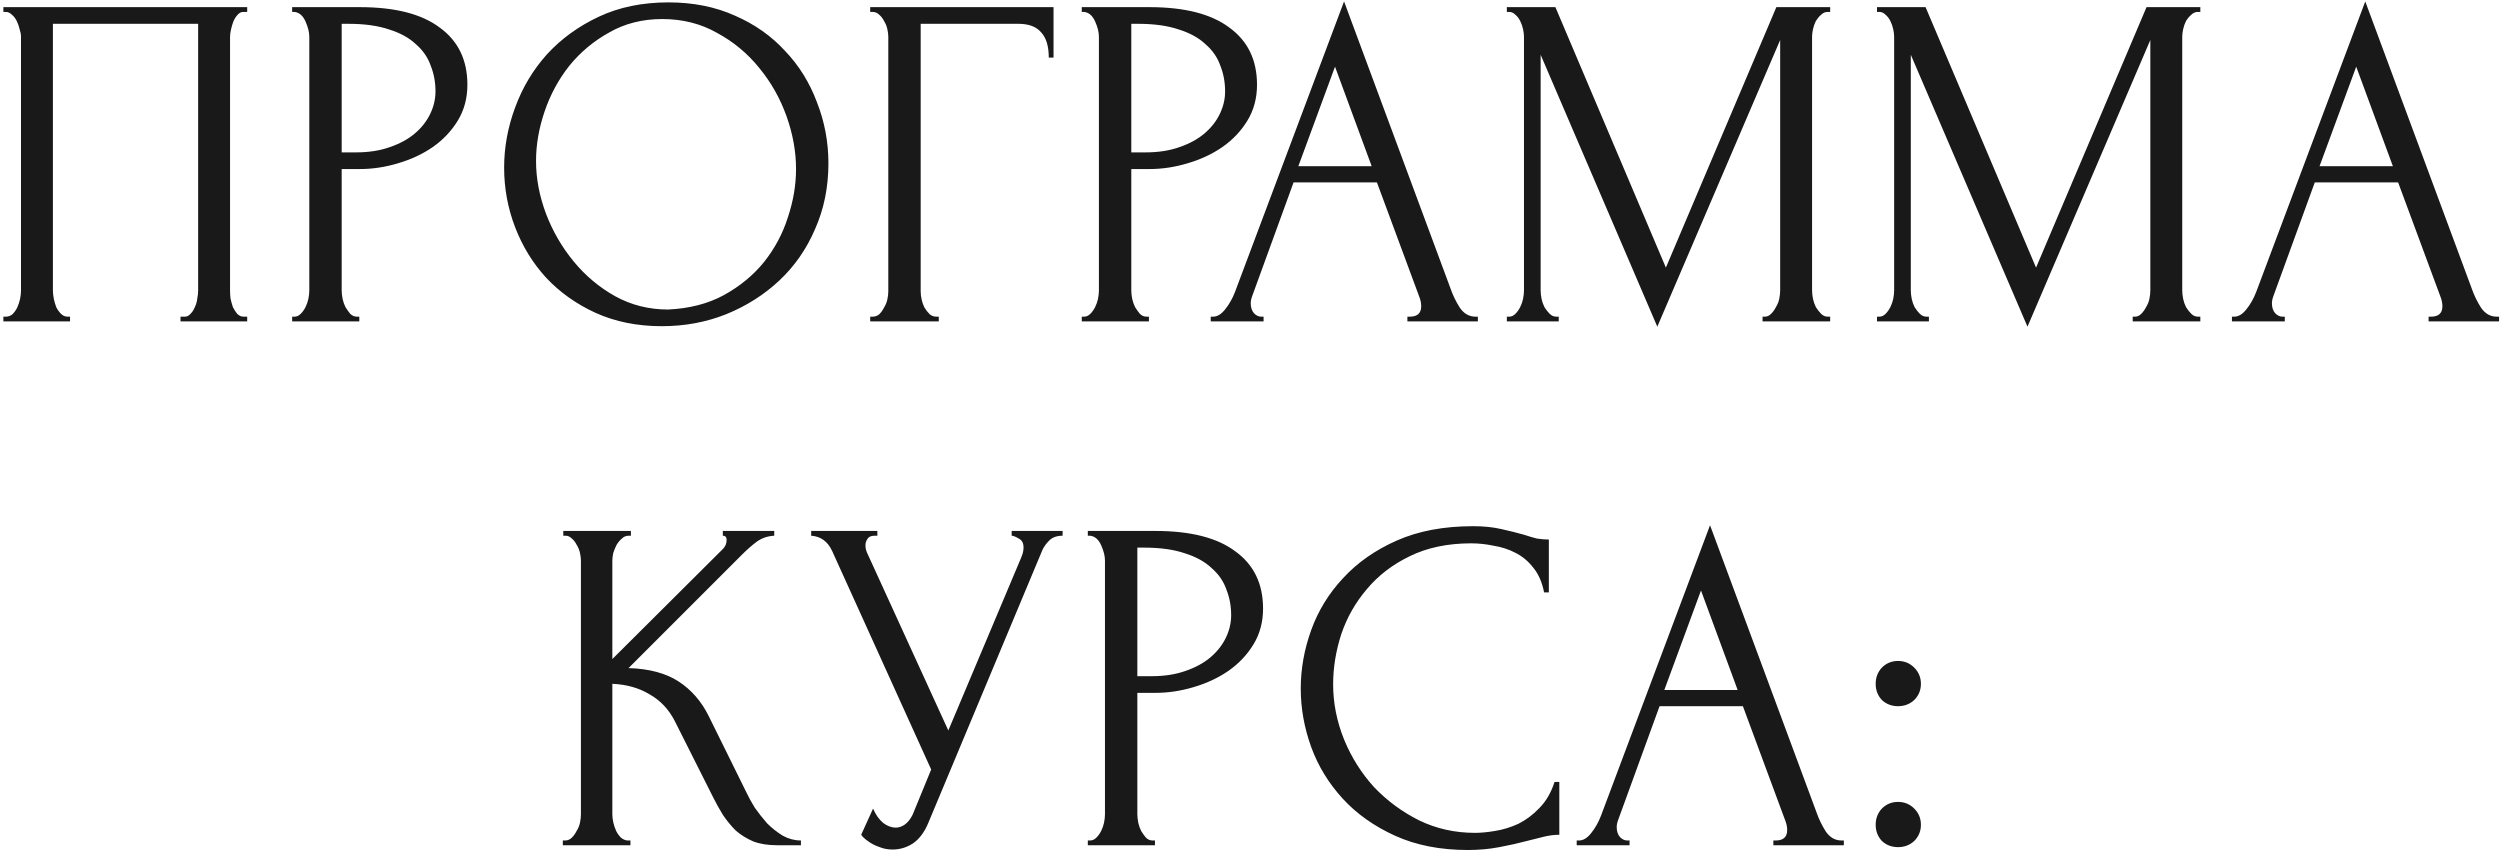
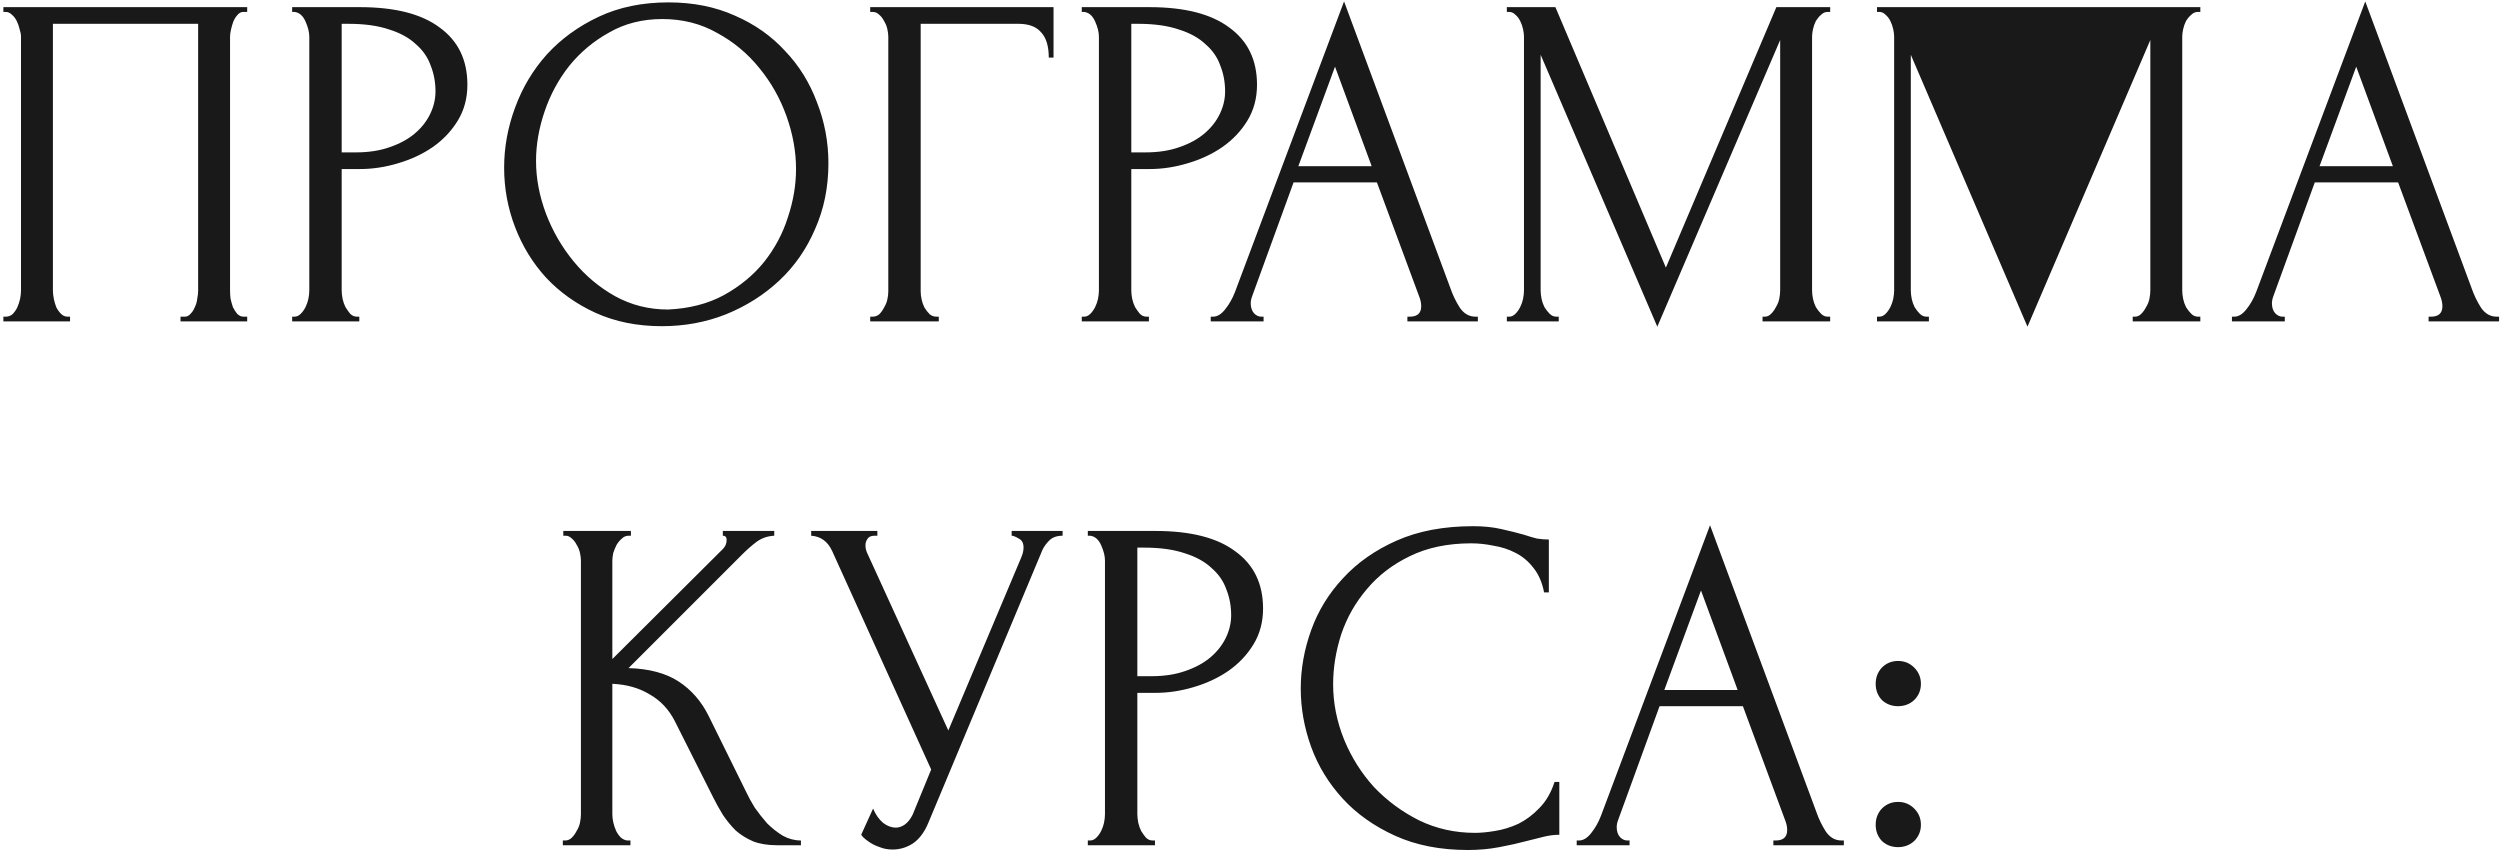
<svg xmlns="http://www.w3.org/2000/svg" width="210" height="72" viewBox="0 0 210 72" fill="none">
-   <path d="M0.284 26.6H0.484C0.698 26.6 0.884 26.533 1.044 26.4C1.204 26.24 1.338 26.053 1.444 25.84C1.551 25.6 1.631 25.36 1.684 25.12C1.738 24.853 1.764 24.613 1.764 24.4V3.08C1.764 2.893 1.724 2.68 1.644 2.44C1.591 2.2 1.511 1.973 1.404 1.76C1.298 1.547 1.164 1.373 1.004 1.24C0.844 1.08 0.671 1 0.484 1H0.284V0.6H20.764V1H20.444C20.258 1 20.098 1.08 19.964 1.24C19.831 1.373 19.711 1.56 19.604 1.8C19.524 2.013 19.458 2.24 19.404 2.48C19.351 2.72 19.324 2.92 19.324 3.08V24.4C19.324 24.613 19.338 24.84 19.364 25.08C19.418 25.32 19.484 25.56 19.564 25.8C19.671 26.013 19.791 26.2 19.924 26.36C20.084 26.52 20.258 26.6 20.444 26.6H20.764V27H15.164V26.6H15.524C15.711 26.6 15.871 26.52 16.004 26.36C16.164 26.2 16.284 26.013 16.364 25.8C16.471 25.587 16.538 25.36 16.564 25.12C16.618 24.853 16.644 24.613 16.644 24.4V2H4.444V24.4C4.444 24.613 4.471 24.853 4.524 25.12C4.578 25.36 4.644 25.587 4.724 25.8C4.831 26.013 4.964 26.2 5.124 26.36C5.284 26.52 5.471 26.6 5.684 26.6H5.884V27H0.284V26.6ZM24.541 0.6H30.221C33.181 0.6 35.421 1.173 36.941 2.32C38.488 3.44 39.261 5.04 39.261 7.12C39.261 8.24 38.995 9.24 38.461 10.12C37.928 11 37.221 11.747 36.341 12.36C35.488 12.947 34.515 13.4 33.421 13.72C32.355 14.04 31.288 14.2 30.221 14.2H28.701V24.4C28.701 24.613 28.728 24.853 28.781 25.12C28.835 25.36 28.915 25.587 29.021 25.8C29.155 26.013 29.288 26.2 29.421 26.36C29.581 26.52 29.768 26.6 29.981 26.6H30.181V27H24.541V26.6H24.741C24.928 26.6 25.101 26.52 25.261 26.36C25.421 26.2 25.555 26.013 25.661 25.8C25.768 25.587 25.848 25.36 25.901 25.12C25.955 24.853 25.981 24.613 25.981 24.4V3.08C25.981 2.707 25.875 2.28 25.661 1.8C25.448 1.32 25.141 1.053 24.741 1H24.541V0.6ZM28.701 2V12.8H29.901C30.968 12.8 31.915 12.653 32.741 12.36C33.595 12.067 34.301 11.68 34.861 11.2C35.421 10.72 35.848 10.173 36.141 9.56C36.435 8.947 36.581 8.32 36.581 7.68C36.581 6.907 36.448 6.187 36.181 5.52C35.941 4.827 35.528 4.227 34.941 3.72C34.381 3.187 33.635 2.773 32.701 2.48C31.768 2.16 30.621 2 29.261 2H28.701ZM56.147 0.2C58.227 0.2 60.094 0.573 61.747 1.32C63.401 2.04 64.8 3.027 65.947 4.28C67.121 5.507 68.014 6.947 68.627 8.6C69.267 10.227 69.587 11.933 69.587 13.72C69.587 15.72 69.214 17.56 68.467 19.24C67.747 20.92 66.747 22.36 65.467 23.56C64.187 24.76 62.694 25.707 60.987 26.4C59.307 27.067 57.507 27.4 55.587 27.4C53.534 27.4 51.681 27.027 50.027 26.28C48.401 25.533 47.014 24.547 45.867 23.32C44.747 22.093 43.88 20.68 43.267 19.08C42.654 17.48 42.347 15.813 42.347 14.08C42.347 12.373 42.654 10.693 43.267 9.04C43.88 7.36 44.774 5.867 45.947 4.56C47.147 3.253 48.6 2.2 50.307 1.4C52.014 0.6 53.961 0.2 56.147 0.2ZM56.107 26C57.894 25.92 59.454 25.52 60.787 24.8C62.147 24.053 63.281 23.12 64.187 22C65.094 20.853 65.76 19.6 66.187 18.24C66.641 16.88 66.867 15.533 66.867 14.2C66.867 12.733 66.6 11.253 66.067 9.76C65.534 8.267 64.774 6.92 63.787 5.72C62.8 4.493 61.614 3.507 60.227 2.76C58.867 1.987 57.334 1.6 55.627 1.6C53.974 1.6 52.494 1.973 51.187 2.72C49.88 3.44 48.761 4.373 47.827 5.52C46.92 6.667 46.227 7.947 45.747 9.36C45.267 10.773 45.027 12.16 45.027 13.52C45.027 14.987 45.307 16.467 45.867 17.96C46.427 19.427 47.2 20.76 48.187 21.96C49.174 23.16 50.334 24.133 51.667 24.88C53.027 25.627 54.507 26 56.107 26ZM78.657 26.6H78.857V27H73.097V26.6H73.297C73.51 26.6 73.697 26.533 73.857 26.4C74.017 26.24 74.15 26.053 74.257 25.84C74.39 25.627 74.484 25.4 74.537 25.16C74.59 24.92 74.617 24.693 74.617 24.48V3.08C74.617 2.893 74.59 2.68 74.537 2.44C74.484 2.2 74.39 1.973 74.257 1.76C74.15 1.547 74.017 1.373 73.857 1.24C73.697 1.08 73.51 1 73.297 1H73.097V0.6H88.497V4.84H88.097C88.097 3.88 87.883 3.173 87.457 2.72C87.057 2.24 86.417 2 85.537 2H77.337V24.48C77.337 24.693 77.364 24.92 77.417 25.16C77.47 25.4 77.55 25.627 77.657 25.84C77.79 26.053 77.937 26.24 78.097 26.4C78.257 26.533 78.444 26.6 78.657 26.6ZM90.869 0.6H96.549C99.509 0.6 101.749 1.173 103.269 2.32C104.816 3.44 105.589 5.04 105.589 7.12C105.589 8.24 105.323 9.24 104.789 10.12C104.256 11 103.549 11.747 102.669 12.36C101.816 12.947 100.843 13.4 99.749 13.72C98.683 14.04 97.616 14.2 96.549 14.2H95.029V24.4C95.029 24.613 95.056 24.853 95.109 25.12C95.163 25.36 95.243 25.587 95.349 25.8C95.483 26.013 95.616 26.2 95.749 26.36C95.909 26.52 96.096 26.6 96.309 26.6H96.509V27H90.869V26.6H91.069C91.256 26.6 91.429 26.52 91.589 26.36C91.749 26.2 91.883 26.013 91.989 25.8C92.096 25.587 92.176 25.36 92.229 25.12C92.283 24.853 92.309 24.613 92.309 24.4V3.08C92.309 2.707 92.203 2.28 91.989 1.8C91.776 1.32 91.469 1.053 91.069 1H90.869V0.6ZM95.029 2V12.8H96.229C97.296 12.8 98.243 12.653 99.069 12.36C99.923 12.067 100.629 11.68 101.189 11.2C101.749 10.72 102.176 10.173 102.469 9.56C102.763 8.947 102.909 8.32 102.909 7.68C102.909 6.907 102.776 6.187 102.509 5.52C102.269 4.827 101.856 4.227 101.269 3.72C100.709 3.187 99.963 2.773 99.029 2.48C98.096 2.16 96.949 2 95.589 2H95.029ZM118.221 26.6H118.421C119.061 26.6 119.381 26.307 119.381 25.72C119.381 25.507 119.341 25.28 119.261 25.04L115.661 15.32H108.661L105.181 24.88C105.101 25.093 105.061 25.293 105.061 25.48C105.061 25.827 105.154 26.107 105.341 26.32C105.527 26.507 105.727 26.6 105.941 26.6H106.141V27H101.701V26.6H101.901C102.247 26.6 102.581 26.4 102.901 26C103.247 25.573 103.527 25.08 103.741 24.52L112.901 0.12L121.861 24.28C122.047 24.813 122.301 25.333 122.621 25.84C122.967 26.347 123.407 26.6 123.941 26.6H124.141V27H118.221V26.6ZM109.061 13.96H115.221L112.141 5.6L109.061 13.96ZM148.054 26.6H148.254C148.441 26.6 148.614 26.52 148.774 26.36C148.934 26.2 149.068 26.013 149.174 25.8C149.308 25.587 149.401 25.36 149.454 25.12C149.508 24.853 149.534 24.613 149.534 24.4V3.36L139.214 27.44L129.414 4.6V24.4C129.414 24.613 129.441 24.853 129.494 25.12C129.548 25.36 129.628 25.587 129.734 25.8C129.868 26.013 130.014 26.2 130.174 26.36C130.334 26.52 130.521 26.6 130.734 26.6H130.934V27H126.574V26.6H126.774C126.961 26.6 127.134 26.52 127.294 26.36C127.454 26.2 127.588 26.013 127.694 25.8C127.801 25.587 127.881 25.36 127.934 25.12C127.988 24.853 128.014 24.613 128.014 24.4V3.08C128.014 2.893 127.988 2.68 127.934 2.44C127.881 2.2 127.801 1.973 127.694 1.76C127.588 1.547 127.454 1.373 127.294 1.24C127.134 1.08 126.961 1 126.774 1H126.574V0.6H130.654L139.934 22.48L149.214 0.6H153.734V1H153.534C153.321 1 153.134 1.08 152.974 1.24C152.814 1.373 152.668 1.547 152.534 1.76C152.428 1.973 152.348 2.2 152.294 2.44C152.241 2.68 152.214 2.893 152.214 3.08V24.4C152.214 24.613 152.241 24.853 152.294 25.12C152.348 25.36 152.428 25.587 152.534 25.8C152.668 26.013 152.814 26.2 152.974 26.36C153.134 26.52 153.321 26.6 153.534 26.6H153.734V27H148.054V26.6ZM179.148 26.6H179.348C179.535 26.6 179.708 26.52 179.868 26.36C180.028 26.2 180.161 26.013 180.268 25.8C180.401 25.587 180.495 25.36 180.548 25.12C180.601 24.853 180.628 24.613 180.628 24.4V3.36L170.308 27.44L160.508 4.6V24.4C160.508 24.613 160.535 24.853 160.588 25.12C160.641 25.36 160.721 25.587 160.828 25.8C160.961 26.013 161.108 26.2 161.268 26.36C161.428 26.52 161.615 26.6 161.828 26.6H162.028V27H157.668V26.6H157.868C158.055 26.6 158.228 26.52 158.388 26.36C158.548 26.2 158.681 26.013 158.788 25.8C158.895 25.587 158.975 25.36 159.028 25.12C159.081 24.853 159.108 24.613 159.108 24.4V3.08C159.108 2.893 159.081 2.68 159.028 2.44C158.975 2.2 158.895 1.973 158.788 1.76C158.681 1.547 158.548 1.373 158.388 1.24C158.228 1.08 158.055 1 157.868 1H157.668V0.6H161.748L171.028 22.48L180.308 0.6H184.828V1H184.628C184.415 1 184.228 1.08 184.068 1.24C183.908 1.373 183.761 1.547 183.628 1.76C183.521 1.973 183.441 2.2 183.388 2.44C183.335 2.68 183.308 2.893 183.308 3.08V24.4C183.308 24.613 183.335 24.853 183.388 25.12C183.441 25.36 183.521 25.587 183.628 25.8C183.761 26.013 183.908 26.2 184.068 26.36C184.228 26.52 184.415 26.6 184.628 26.6H184.828V27H179.148V26.6ZM204.002 26.6H204.202C204.842 26.6 205.162 26.307 205.162 25.72C205.162 25.507 205.122 25.28 205.042 25.04L201.442 15.32H194.442L190.962 24.88C190.882 25.093 190.842 25.293 190.842 25.48C190.842 25.827 190.935 26.107 191.122 26.32C191.309 26.507 191.509 26.6 191.722 26.6H191.922V27H187.482V26.6H187.682C188.029 26.6 188.362 26.4 188.682 26C189.029 25.573 189.309 25.08 189.522 24.52L198.682 0.12L207.642 24.28C207.829 24.813 208.082 25.333 208.402 25.84C208.749 26.347 209.189 26.6 209.722 26.6H209.922V27H204.002V26.6ZM194.842 13.96H201.002L197.922 5.6L194.842 13.96ZM47.277 70.6H47.477C47.69 70.6 47.877 70.52 48.037 70.36C48.197 70.2 48.33 70.013 48.437 69.8C48.57 69.587 48.663 69.36 48.717 69.12C48.77 68.853 48.797 68.613 48.797 68.4V47.08C48.797 46.893 48.77 46.68 48.717 46.44C48.663 46.2 48.57 45.973 48.437 45.76C48.33 45.547 48.197 45.373 48.037 45.24C47.877 45.08 47.703 45 47.517 45H47.317V44.6H52.997V45H52.797C52.583 45 52.397 45.08 52.237 45.24C52.077 45.373 51.93 45.547 51.797 45.76C51.69 45.973 51.597 46.2 51.517 46.44C51.463 46.68 51.437 46.893 51.437 47.08V55.36L60.717 46.12C60.93 45.907 61.037 45.653 61.037 45.36C61.037 45.12 60.93 45 60.717 45V44.6H65.037V45C64.503 45.027 64.023 45.187 63.597 45.48C63.197 45.773 62.757 46.16 62.277 46.64L52.797 56.12C54.53 56.173 55.93 56.547 56.997 57.24C58.063 57.933 58.903 58.893 59.517 60.12L62.677 66.52C62.863 66.92 63.103 67.36 63.397 67.84C63.717 68.293 64.063 68.733 64.437 69.16C64.837 69.56 65.277 69.907 65.757 70.2C66.237 70.467 66.743 70.6 67.277 70.6V71H65.277C64.503 71 63.837 70.893 63.277 70.68C62.717 70.44 62.223 70.133 61.797 69.76C61.397 69.36 61.037 68.92 60.717 68.44C60.423 67.96 60.157 67.48 59.917 67L56.677 60.56C56.17 59.573 55.463 58.827 54.557 58.32C53.677 57.787 52.637 57.493 51.437 57.44V68.4C51.437 68.613 51.463 68.84 51.517 69.08C51.57 69.32 51.65 69.56 51.757 69.8C51.863 70.013 51.997 70.2 52.157 70.36C52.317 70.493 52.49 70.573 52.677 70.6H52.957V71H47.277V70.6ZM68.139 44.6H73.699V45H73.459C73.166 45 72.966 45.093 72.859 45.28C72.753 45.44 72.699 45.613 72.699 45.8C72.699 45.933 72.713 46.053 72.739 46.16C72.766 46.267 72.793 46.347 72.819 46.4L79.659 61.36L85.779 46.84C85.806 46.787 85.846 46.68 85.899 46.52C85.953 46.333 85.979 46.16 85.979 46C85.979 45.627 85.846 45.373 85.579 45.24C85.313 45.08 85.113 45 84.979 45V44.6H89.259V45C88.779 45 88.406 45.133 88.139 45.4C87.899 45.64 87.713 45.893 87.579 46.16L77.979 69.12C77.659 69.893 77.233 70.467 76.699 70.84C76.166 71.187 75.593 71.36 74.979 71.36C74.579 71.36 74.219 71.293 73.899 71.16C73.579 71.053 73.299 70.92 73.059 70.76C72.819 70.6 72.633 70.453 72.499 70.32C72.393 70.187 72.339 70.12 72.339 70.12L73.339 67.92C73.553 68.427 73.833 68.827 74.179 69.12C74.526 69.387 74.886 69.52 75.259 69.52C75.499 69.52 75.739 69.44 75.979 69.28C76.246 69.093 76.473 68.813 76.659 68.44L78.219 64.64L69.899 46.28C69.526 45.48 68.939 45.053 68.139 45V44.6ZM91.377 44.6H97.057C100.017 44.6 102.257 45.173 103.777 46.32C105.324 47.44 106.097 49.04 106.097 51.12C106.097 52.24 105.831 53.24 105.297 54.12C104.764 55 104.057 55.747 103.177 56.36C102.324 56.947 101.351 57.4 100.257 57.72C99.191 58.04 98.124 58.2 97.057 58.2H95.537V68.4C95.537 68.613 95.564 68.853 95.617 69.12C95.671 69.36 95.751 69.587 95.857 69.8C95.99 70.013 96.124 70.2 96.257 70.36C96.417 70.52 96.604 70.6 96.817 70.6H97.017V71H91.377V70.6H91.577C91.764 70.6 91.937 70.52 92.097 70.36C92.257 70.2 92.391 70.013 92.497 69.8C92.604 69.587 92.684 69.36 92.737 69.12C92.79 68.853 92.817 68.613 92.817 68.4V47.08C92.817 46.707 92.71 46.28 92.497 45.8C92.284 45.32 91.977 45.053 91.577 45H91.377V44.6ZM95.537 46V56.8H96.737C97.804 56.8 98.751 56.653 99.577 56.36C100.431 56.067 101.137 55.68 101.697 55.2C102.257 54.72 102.684 54.173 102.977 53.56C103.271 52.947 103.417 52.32 103.417 51.68C103.417 50.907 103.284 50.187 103.017 49.52C102.777 48.827 102.364 48.227 101.777 47.72C101.217 47.187 100.471 46.773 99.537 46.48C98.604 46.16 97.457 46 96.097 46H95.537ZM123.583 45.64C121.61 45.64 119.89 46 118.423 46.72C116.983 47.413 115.783 48.333 114.823 49.48C113.863 50.6 113.143 51.867 112.663 53.28C112.21 54.693 111.983 56.093 111.983 57.48C111.983 59.053 112.29 60.6 112.903 62.12C113.516 63.613 114.356 64.947 115.423 66.12C116.516 67.267 117.783 68.2 119.223 68.92C120.663 69.613 122.223 69.96 123.903 69.96C124.383 69.96 124.943 69.907 125.583 69.8C126.25 69.693 126.903 69.493 127.543 69.2C128.183 68.88 128.77 68.44 129.303 67.88C129.863 67.32 130.29 66.587 130.583 65.68H130.983V70.12C130.583 70.12 130.156 70.173 129.703 70.28C129.276 70.387 128.796 70.507 128.263 70.64C127.57 70.827 126.796 71 125.943 71.16C125.116 71.32 124.236 71.4 123.303 71.4C120.983 71.4 118.943 71 117.183 70.2C115.423 69.4 113.956 68.36 112.783 67.08C111.61 65.8 110.73 64.36 110.143 62.76C109.556 61.133 109.263 59.493 109.263 57.84C109.263 56.187 109.556 54.547 110.143 52.92C110.73 51.293 111.623 49.84 112.823 48.56C114.023 47.253 115.53 46.2 117.343 45.4C119.156 44.6 121.29 44.2 123.743 44.2C124.623 44.2 125.41 44.28 126.103 44.44C126.823 44.6 127.463 44.76 128.023 44.92C128.423 45.053 128.783 45.16 129.103 45.24C129.45 45.293 129.783 45.32 130.103 45.32V49.76H129.703C129.543 48.933 129.25 48.253 128.823 47.72C128.396 47.16 127.89 46.733 127.303 46.44C126.743 46.147 126.13 45.947 125.463 45.84C124.823 45.707 124.196 45.64 123.583 45.64ZM148.963 70.6H149.163C149.803 70.6 150.123 70.307 150.123 69.72C150.123 69.507 150.083 69.28 150.003 69.04L146.403 59.32H139.403L135.923 68.88C135.843 69.093 135.803 69.293 135.803 69.48C135.803 69.827 135.896 70.107 136.083 70.32C136.269 70.507 136.469 70.6 136.683 70.6H136.883V71H132.443V70.6H132.643C132.989 70.6 133.323 70.4 133.643 70C133.989 69.573 134.269 69.08 134.483 68.52L143.643 44.12L152.603 68.28C152.789 68.813 153.043 69.333 153.363 69.84C153.709 70.347 154.149 70.6 154.683 70.6H154.883V71H148.963V70.6ZM139.803 57.96H145.963L142.883 49.6L139.803 57.96ZM157.557 57.44C157.557 56.907 157.73 56.453 158.077 56.08C158.45 55.707 158.903 55.52 159.437 55.52C159.97 55.52 160.423 55.707 160.797 56.08C161.17 56.453 161.357 56.907 161.357 57.44C161.357 57.973 161.17 58.427 160.797 58.8C160.423 59.147 159.97 59.32 159.437 59.32C158.903 59.32 158.45 59.147 158.077 58.8C157.73 58.427 157.557 57.973 157.557 57.44ZM157.557 69.28C157.557 68.747 157.73 68.293 158.077 67.92C158.45 67.547 158.903 67.36 159.437 67.36C159.97 67.36 160.423 67.547 160.797 67.92C161.17 68.293 161.357 68.747 161.357 69.28C161.357 69.813 161.17 70.267 160.797 70.64C160.423 70.987 159.97 71.16 159.437 71.16C158.903 71.16 158.45 70.987 158.077 70.64C157.73 70.267 157.557 69.813 157.557 69.28Z" fill="#191919" />
+   <path d="M0.284 26.6H0.484C0.698 26.6 0.884 26.533 1.044 26.4C1.204 26.24 1.338 26.053 1.444 25.84C1.551 25.6 1.631 25.36 1.684 25.12C1.738 24.853 1.764 24.613 1.764 24.4V3.08C1.764 2.893 1.724 2.68 1.644 2.44C1.591 2.2 1.511 1.973 1.404 1.76C1.298 1.547 1.164 1.373 1.004 1.24C0.844 1.08 0.671 1 0.484 1H0.284V0.6H20.764V1H20.444C20.258 1 20.098 1.08 19.964 1.24C19.831 1.373 19.711 1.56 19.604 1.8C19.524 2.013 19.458 2.24 19.404 2.48C19.351 2.72 19.324 2.92 19.324 3.08V24.4C19.324 24.613 19.338 24.84 19.364 25.08C19.418 25.32 19.484 25.56 19.564 25.8C19.671 26.013 19.791 26.2 19.924 26.36C20.084 26.52 20.258 26.6 20.444 26.6H20.764V27H15.164V26.6H15.524C15.711 26.6 15.871 26.52 16.004 26.36C16.164 26.2 16.284 26.013 16.364 25.8C16.471 25.587 16.538 25.36 16.564 25.12C16.618 24.853 16.644 24.613 16.644 24.4V2H4.444V24.4C4.444 24.613 4.471 24.853 4.524 25.12C4.578 25.36 4.644 25.587 4.724 25.8C4.831 26.013 4.964 26.2 5.124 26.36C5.284 26.52 5.471 26.6 5.684 26.6H5.884V27H0.284V26.6ZM24.541 0.6H30.221C33.181 0.6 35.421 1.173 36.941 2.32C38.488 3.44 39.261 5.04 39.261 7.12C39.261 8.24 38.995 9.24 38.461 10.12C37.928 11 37.221 11.747 36.341 12.36C35.488 12.947 34.515 13.4 33.421 13.72C32.355 14.04 31.288 14.2 30.221 14.2H28.701V24.4C28.701 24.613 28.728 24.853 28.781 25.12C28.835 25.36 28.915 25.587 29.021 25.8C29.155 26.013 29.288 26.2 29.421 26.36C29.581 26.52 29.768 26.6 29.981 26.6H30.181V27H24.541V26.6H24.741C24.928 26.6 25.101 26.52 25.261 26.36C25.421 26.2 25.555 26.013 25.661 25.8C25.768 25.587 25.848 25.36 25.901 25.12C25.955 24.853 25.981 24.613 25.981 24.4V3.08C25.981 2.707 25.875 2.28 25.661 1.8C25.448 1.32 25.141 1.053 24.741 1H24.541V0.6ZM28.701 2V12.8H29.901C30.968 12.8 31.915 12.653 32.741 12.36C33.595 12.067 34.301 11.68 34.861 11.2C35.421 10.72 35.848 10.173 36.141 9.56C36.435 8.947 36.581 8.32 36.581 7.68C36.581 6.907 36.448 6.187 36.181 5.52C35.941 4.827 35.528 4.227 34.941 3.72C34.381 3.187 33.635 2.773 32.701 2.48C31.768 2.16 30.621 2 29.261 2H28.701ZM56.147 0.2C58.227 0.2 60.094 0.573 61.747 1.32C63.401 2.04 64.8 3.027 65.947 4.28C67.121 5.507 68.014 6.947 68.627 8.6C69.267 10.227 69.587 11.933 69.587 13.72C69.587 15.72 69.214 17.56 68.467 19.24C67.747 20.92 66.747 22.36 65.467 23.56C64.187 24.76 62.694 25.707 60.987 26.4C59.307 27.067 57.507 27.4 55.587 27.4C53.534 27.4 51.681 27.027 50.027 26.28C48.401 25.533 47.014 24.547 45.867 23.32C44.747 22.093 43.88 20.68 43.267 19.08C42.654 17.48 42.347 15.813 42.347 14.08C42.347 12.373 42.654 10.693 43.267 9.04C43.88 7.36 44.774 5.867 45.947 4.56C47.147 3.253 48.6 2.2 50.307 1.4C52.014 0.6 53.961 0.2 56.147 0.2ZM56.107 26C57.894 25.92 59.454 25.52 60.787 24.8C62.147 24.053 63.281 23.12 64.187 22C65.094 20.853 65.76 19.6 66.187 18.24C66.641 16.88 66.867 15.533 66.867 14.2C66.867 12.733 66.6 11.253 66.067 9.76C65.534 8.267 64.774 6.92 63.787 5.72C62.8 4.493 61.614 3.507 60.227 2.76C58.867 1.987 57.334 1.6 55.627 1.6C53.974 1.6 52.494 1.973 51.187 2.72C49.88 3.44 48.761 4.373 47.827 5.52C46.92 6.667 46.227 7.947 45.747 9.36C45.267 10.773 45.027 12.16 45.027 13.52C45.027 14.987 45.307 16.467 45.867 17.96C46.427 19.427 47.2 20.76 48.187 21.96C49.174 23.16 50.334 24.133 51.667 24.88C53.027 25.627 54.507 26 56.107 26ZM78.657 26.6H78.857V27H73.097V26.6H73.297C73.51 26.6 73.697 26.533 73.857 26.4C74.017 26.24 74.15 26.053 74.257 25.84C74.39 25.627 74.484 25.4 74.537 25.16C74.59 24.92 74.617 24.693 74.617 24.48V3.08C74.617 2.893 74.59 2.68 74.537 2.44C74.484 2.2 74.39 1.973 74.257 1.76C74.15 1.547 74.017 1.373 73.857 1.24C73.697 1.08 73.51 1 73.297 1H73.097V0.6H88.497V4.84H88.097C88.097 3.88 87.883 3.173 87.457 2.72C87.057 2.24 86.417 2 85.537 2H77.337V24.48C77.337 24.693 77.364 24.92 77.417 25.16C77.47 25.4 77.55 25.627 77.657 25.84C77.79 26.053 77.937 26.24 78.097 26.4C78.257 26.533 78.444 26.6 78.657 26.6ZM90.869 0.6H96.549C99.509 0.6 101.749 1.173 103.269 2.32C104.816 3.44 105.589 5.04 105.589 7.12C105.589 8.24 105.323 9.24 104.789 10.12C104.256 11 103.549 11.747 102.669 12.36C101.816 12.947 100.843 13.4 99.749 13.72C98.683 14.04 97.616 14.2 96.549 14.2H95.029V24.4C95.029 24.613 95.056 24.853 95.109 25.12C95.163 25.36 95.243 25.587 95.349 25.8C95.483 26.013 95.616 26.2 95.749 26.36C95.909 26.52 96.096 26.6 96.309 26.6H96.509V27H90.869V26.6H91.069C91.256 26.6 91.429 26.52 91.589 26.36C91.749 26.2 91.883 26.013 91.989 25.8C92.096 25.587 92.176 25.36 92.229 25.12C92.283 24.853 92.309 24.613 92.309 24.4V3.08C92.309 2.707 92.203 2.28 91.989 1.8C91.776 1.32 91.469 1.053 91.069 1H90.869V0.6ZM95.029 2V12.8H96.229C97.296 12.8 98.243 12.653 99.069 12.36C99.923 12.067 100.629 11.68 101.189 11.2C101.749 10.72 102.176 10.173 102.469 9.56C102.763 8.947 102.909 8.32 102.909 7.68C102.909 6.907 102.776 6.187 102.509 5.52C102.269 4.827 101.856 4.227 101.269 3.72C100.709 3.187 99.963 2.773 99.029 2.48C98.096 2.16 96.949 2 95.589 2H95.029ZM118.221 26.6H118.421C119.061 26.6 119.381 26.307 119.381 25.72C119.381 25.507 119.341 25.28 119.261 25.04L115.661 15.32H108.661L105.181 24.88C105.101 25.093 105.061 25.293 105.061 25.48C105.061 25.827 105.154 26.107 105.341 26.32C105.527 26.507 105.727 26.6 105.941 26.6H106.141V27H101.701V26.6H101.901C102.247 26.6 102.581 26.4 102.901 26C103.247 25.573 103.527 25.08 103.741 24.52L112.901 0.12L121.861 24.28C122.047 24.813 122.301 25.333 122.621 25.84C122.967 26.347 123.407 26.6 123.941 26.6H124.141V27H118.221V26.6ZM109.061 13.96H115.221L112.141 5.6L109.061 13.96ZM148.054 26.6H148.254C148.441 26.6 148.614 26.52 148.774 26.36C148.934 26.2 149.068 26.013 149.174 25.8C149.308 25.587 149.401 25.36 149.454 25.12C149.508 24.853 149.534 24.613 149.534 24.4V3.36L139.214 27.44L129.414 4.6V24.4C129.414 24.613 129.441 24.853 129.494 25.12C129.548 25.36 129.628 25.587 129.734 25.8C129.868 26.013 130.014 26.2 130.174 26.36C130.334 26.52 130.521 26.6 130.734 26.6H130.934V27H126.574V26.6H126.774C126.961 26.6 127.134 26.52 127.294 26.36C127.454 26.2 127.588 26.013 127.694 25.8C127.801 25.587 127.881 25.36 127.934 25.12C127.988 24.853 128.014 24.613 128.014 24.4V3.08C128.014 2.893 127.988 2.68 127.934 2.44C127.881 2.2 127.801 1.973 127.694 1.76C127.588 1.547 127.454 1.373 127.294 1.24C127.134 1.08 126.961 1 126.774 1H126.574V0.6H130.654L139.934 22.48L149.214 0.6H153.734V1H153.534C153.321 1 153.134 1.08 152.974 1.24C152.814 1.373 152.668 1.547 152.534 1.76C152.428 1.973 152.348 2.2 152.294 2.44C152.241 2.68 152.214 2.893 152.214 3.08V24.4C152.214 24.613 152.241 24.853 152.294 25.12C152.348 25.36 152.428 25.587 152.534 25.8C152.668 26.013 152.814 26.2 152.974 26.36C153.134 26.52 153.321 26.6 153.534 26.6H153.734V27H148.054V26.6ZM179.148 26.6H179.348C179.535 26.6 179.708 26.52 179.868 26.36C180.028 26.2 180.161 26.013 180.268 25.8C180.401 25.587 180.495 25.36 180.548 25.12C180.601 24.853 180.628 24.613 180.628 24.4V3.36L170.308 27.44L160.508 4.6V24.4C160.508 24.613 160.535 24.853 160.588 25.12C160.641 25.36 160.721 25.587 160.828 25.8C160.961 26.013 161.108 26.2 161.268 26.36C161.428 26.52 161.615 26.6 161.828 26.6H162.028V27H157.668V26.6H157.868C158.055 26.6 158.228 26.52 158.388 26.36C158.548 26.2 158.681 26.013 158.788 25.8C158.895 25.587 158.975 25.36 159.028 25.12C159.081 24.853 159.108 24.613 159.108 24.4V3.08C159.108 2.893 159.081 2.68 159.028 2.44C158.975 2.2 158.895 1.973 158.788 1.76C158.681 1.547 158.548 1.373 158.388 1.24C158.228 1.08 158.055 1 157.868 1H157.668V0.6H161.748L180.308 0.6H184.828V1H184.628C184.415 1 184.228 1.08 184.068 1.24C183.908 1.373 183.761 1.547 183.628 1.76C183.521 1.973 183.441 2.2 183.388 2.44C183.335 2.68 183.308 2.893 183.308 3.08V24.4C183.308 24.613 183.335 24.853 183.388 25.12C183.441 25.36 183.521 25.587 183.628 25.8C183.761 26.013 183.908 26.2 184.068 26.36C184.228 26.52 184.415 26.6 184.628 26.6H184.828V27H179.148V26.6ZM204.002 26.6H204.202C204.842 26.6 205.162 26.307 205.162 25.72C205.162 25.507 205.122 25.28 205.042 25.04L201.442 15.32H194.442L190.962 24.88C190.882 25.093 190.842 25.293 190.842 25.48C190.842 25.827 190.935 26.107 191.122 26.32C191.309 26.507 191.509 26.6 191.722 26.6H191.922V27H187.482V26.6H187.682C188.029 26.6 188.362 26.4 188.682 26C189.029 25.573 189.309 25.08 189.522 24.52L198.682 0.12L207.642 24.28C207.829 24.813 208.082 25.333 208.402 25.84C208.749 26.347 209.189 26.6 209.722 26.6H209.922V27H204.002V26.6ZM194.842 13.96H201.002L197.922 5.6L194.842 13.96ZM47.277 70.6H47.477C47.69 70.6 47.877 70.52 48.037 70.36C48.197 70.2 48.33 70.013 48.437 69.8C48.57 69.587 48.663 69.36 48.717 69.12C48.77 68.853 48.797 68.613 48.797 68.4V47.08C48.797 46.893 48.77 46.68 48.717 46.44C48.663 46.2 48.57 45.973 48.437 45.76C48.33 45.547 48.197 45.373 48.037 45.24C47.877 45.08 47.703 45 47.517 45H47.317V44.6H52.997V45H52.797C52.583 45 52.397 45.08 52.237 45.24C52.077 45.373 51.93 45.547 51.797 45.76C51.69 45.973 51.597 46.2 51.517 46.44C51.463 46.68 51.437 46.893 51.437 47.08V55.36L60.717 46.12C60.93 45.907 61.037 45.653 61.037 45.36C61.037 45.12 60.93 45 60.717 45V44.6H65.037V45C64.503 45.027 64.023 45.187 63.597 45.48C63.197 45.773 62.757 46.16 62.277 46.64L52.797 56.12C54.53 56.173 55.93 56.547 56.997 57.24C58.063 57.933 58.903 58.893 59.517 60.12L62.677 66.52C62.863 66.92 63.103 67.36 63.397 67.84C63.717 68.293 64.063 68.733 64.437 69.16C64.837 69.56 65.277 69.907 65.757 70.2C66.237 70.467 66.743 70.6 67.277 70.6V71H65.277C64.503 71 63.837 70.893 63.277 70.68C62.717 70.44 62.223 70.133 61.797 69.76C61.397 69.36 61.037 68.92 60.717 68.44C60.423 67.96 60.157 67.48 59.917 67L56.677 60.56C56.17 59.573 55.463 58.827 54.557 58.32C53.677 57.787 52.637 57.493 51.437 57.44V68.4C51.437 68.613 51.463 68.84 51.517 69.08C51.57 69.32 51.65 69.56 51.757 69.8C51.863 70.013 51.997 70.2 52.157 70.36C52.317 70.493 52.49 70.573 52.677 70.6H52.957V71H47.277V70.6ZM68.139 44.6H73.699V45H73.459C73.166 45 72.966 45.093 72.859 45.28C72.753 45.44 72.699 45.613 72.699 45.8C72.699 45.933 72.713 46.053 72.739 46.16C72.766 46.267 72.793 46.347 72.819 46.4L79.659 61.36L85.779 46.84C85.806 46.787 85.846 46.68 85.899 46.52C85.953 46.333 85.979 46.16 85.979 46C85.979 45.627 85.846 45.373 85.579 45.24C85.313 45.08 85.113 45 84.979 45V44.6H89.259V45C88.779 45 88.406 45.133 88.139 45.4C87.899 45.64 87.713 45.893 87.579 46.16L77.979 69.12C77.659 69.893 77.233 70.467 76.699 70.84C76.166 71.187 75.593 71.36 74.979 71.36C74.579 71.36 74.219 71.293 73.899 71.16C73.579 71.053 73.299 70.92 73.059 70.76C72.819 70.6 72.633 70.453 72.499 70.32C72.393 70.187 72.339 70.12 72.339 70.12L73.339 67.92C73.553 68.427 73.833 68.827 74.179 69.12C74.526 69.387 74.886 69.52 75.259 69.52C75.499 69.52 75.739 69.44 75.979 69.28C76.246 69.093 76.473 68.813 76.659 68.44L78.219 64.64L69.899 46.28C69.526 45.48 68.939 45.053 68.139 45V44.6ZM91.377 44.6H97.057C100.017 44.6 102.257 45.173 103.777 46.32C105.324 47.44 106.097 49.04 106.097 51.12C106.097 52.24 105.831 53.24 105.297 54.12C104.764 55 104.057 55.747 103.177 56.36C102.324 56.947 101.351 57.4 100.257 57.72C99.191 58.04 98.124 58.2 97.057 58.2H95.537V68.4C95.537 68.613 95.564 68.853 95.617 69.12C95.671 69.36 95.751 69.587 95.857 69.8C95.99 70.013 96.124 70.2 96.257 70.36C96.417 70.52 96.604 70.6 96.817 70.6H97.017V71H91.377V70.6H91.577C91.764 70.6 91.937 70.52 92.097 70.36C92.257 70.2 92.391 70.013 92.497 69.8C92.604 69.587 92.684 69.36 92.737 69.12C92.79 68.853 92.817 68.613 92.817 68.4V47.08C92.817 46.707 92.71 46.28 92.497 45.8C92.284 45.32 91.977 45.053 91.577 45H91.377V44.6ZM95.537 46V56.8H96.737C97.804 56.8 98.751 56.653 99.577 56.36C100.431 56.067 101.137 55.68 101.697 55.2C102.257 54.72 102.684 54.173 102.977 53.56C103.271 52.947 103.417 52.32 103.417 51.68C103.417 50.907 103.284 50.187 103.017 49.52C102.777 48.827 102.364 48.227 101.777 47.72C101.217 47.187 100.471 46.773 99.537 46.48C98.604 46.16 97.457 46 96.097 46H95.537ZM123.583 45.64C121.61 45.64 119.89 46 118.423 46.72C116.983 47.413 115.783 48.333 114.823 49.48C113.863 50.6 113.143 51.867 112.663 53.28C112.21 54.693 111.983 56.093 111.983 57.48C111.983 59.053 112.29 60.6 112.903 62.12C113.516 63.613 114.356 64.947 115.423 66.12C116.516 67.267 117.783 68.2 119.223 68.92C120.663 69.613 122.223 69.96 123.903 69.96C124.383 69.96 124.943 69.907 125.583 69.8C126.25 69.693 126.903 69.493 127.543 69.2C128.183 68.88 128.77 68.44 129.303 67.88C129.863 67.32 130.29 66.587 130.583 65.68H130.983V70.12C130.583 70.12 130.156 70.173 129.703 70.28C129.276 70.387 128.796 70.507 128.263 70.64C127.57 70.827 126.796 71 125.943 71.16C125.116 71.32 124.236 71.4 123.303 71.4C120.983 71.4 118.943 71 117.183 70.2C115.423 69.4 113.956 68.36 112.783 67.08C111.61 65.8 110.73 64.36 110.143 62.76C109.556 61.133 109.263 59.493 109.263 57.84C109.263 56.187 109.556 54.547 110.143 52.92C110.73 51.293 111.623 49.84 112.823 48.56C114.023 47.253 115.53 46.2 117.343 45.4C119.156 44.6 121.29 44.2 123.743 44.2C124.623 44.2 125.41 44.28 126.103 44.44C126.823 44.6 127.463 44.76 128.023 44.92C128.423 45.053 128.783 45.16 129.103 45.24C129.45 45.293 129.783 45.32 130.103 45.32V49.76H129.703C129.543 48.933 129.25 48.253 128.823 47.72C128.396 47.16 127.89 46.733 127.303 46.44C126.743 46.147 126.13 45.947 125.463 45.84C124.823 45.707 124.196 45.64 123.583 45.64ZM148.963 70.6H149.163C149.803 70.6 150.123 70.307 150.123 69.72C150.123 69.507 150.083 69.28 150.003 69.04L146.403 59.32H139.403L135.923 68.88C135.843 69.093 135.803 69.293 135.803 69.48C135.803 69.827 135.896 70.107 136.083 70.32C136.269 70.507 136.469 70.6 136.683 70.6H136.883V71H132.443V70.6H132.643C132.989 70.6 133.323 70.4 133.643 70C133.989 69.573 134.269 69.08 134.483 68.52L143.643 44.12L152.603 68.28C152.789 68.813 153.043 69.333 153.363 69.84C153.709 70.347 154.149 70.6 154.683 70.6H154.883V71H148.963V70.6ZM139.803 57.96H145.963L142.883 49.6L139.803 57.96ZM157.557 57.44C157.557 56.907 157.73 56.453 158.077 56.08C158.45 55.707 158.903 55.52 159.437 55.52C159.97 55.52 160.423 55.707 160.797 56.08C161.17 56.453 161.357 56.907 161.357 57.44C161.357 57.973 161.17 58.427 160.797 58.8C160.423 59.147 159.97 59.32 159.437 59.32C158.903 59.32 158.45 59.147 158.077 58.8C157.73 58.427 157.557 57.973 157.557 57.44ZM157.557 69.28C157.557 68.747 157.73 68.293 158.077 67.92C158.45 67.547 158.903 67.36 159.437 67.36C159.97 67.36 160.423 67.547 160.797 67.92C161.17 68.293 161.357 68.747 161.357 69.28C161.357 69.813 161.17 70.267 160.797 70.64C160.423 70.987 159.97 71.16 159.437 71.16C158.903 71.16 158.45 70.987 158.077 70.64C157.73 70.267 157.557 69.813 157.557 69.28Z" fill="#191919" />
</svg>